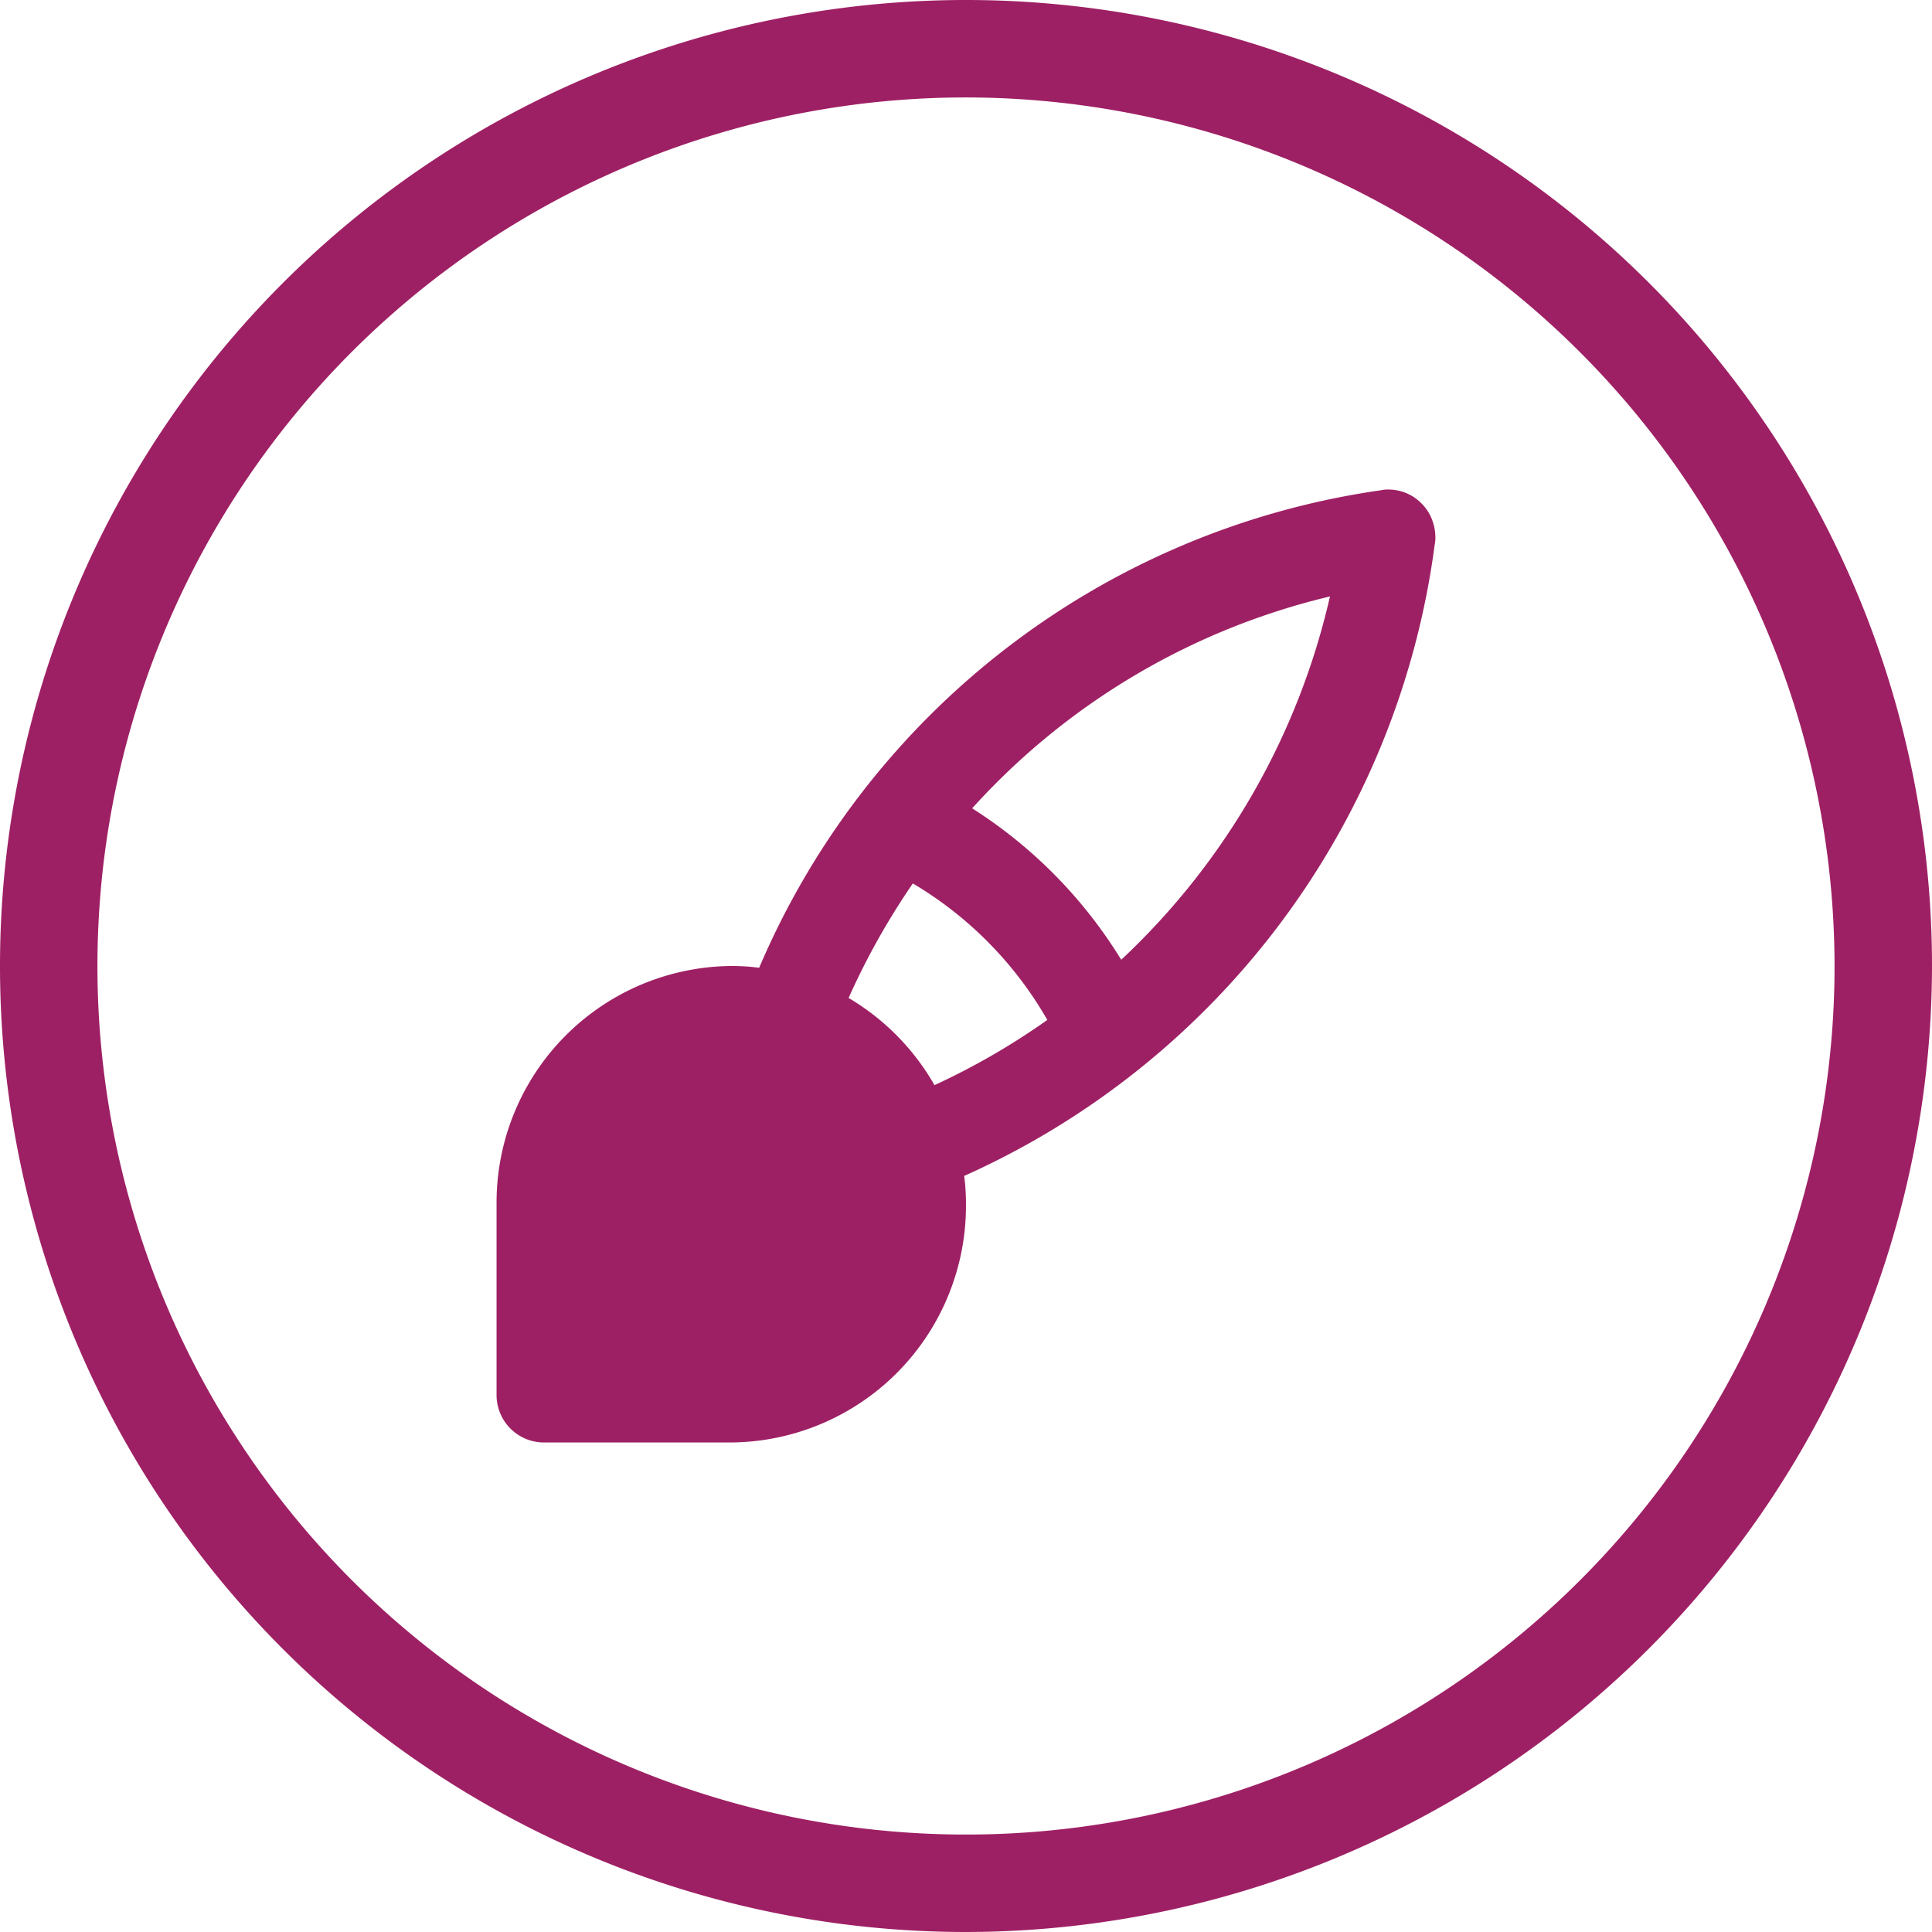
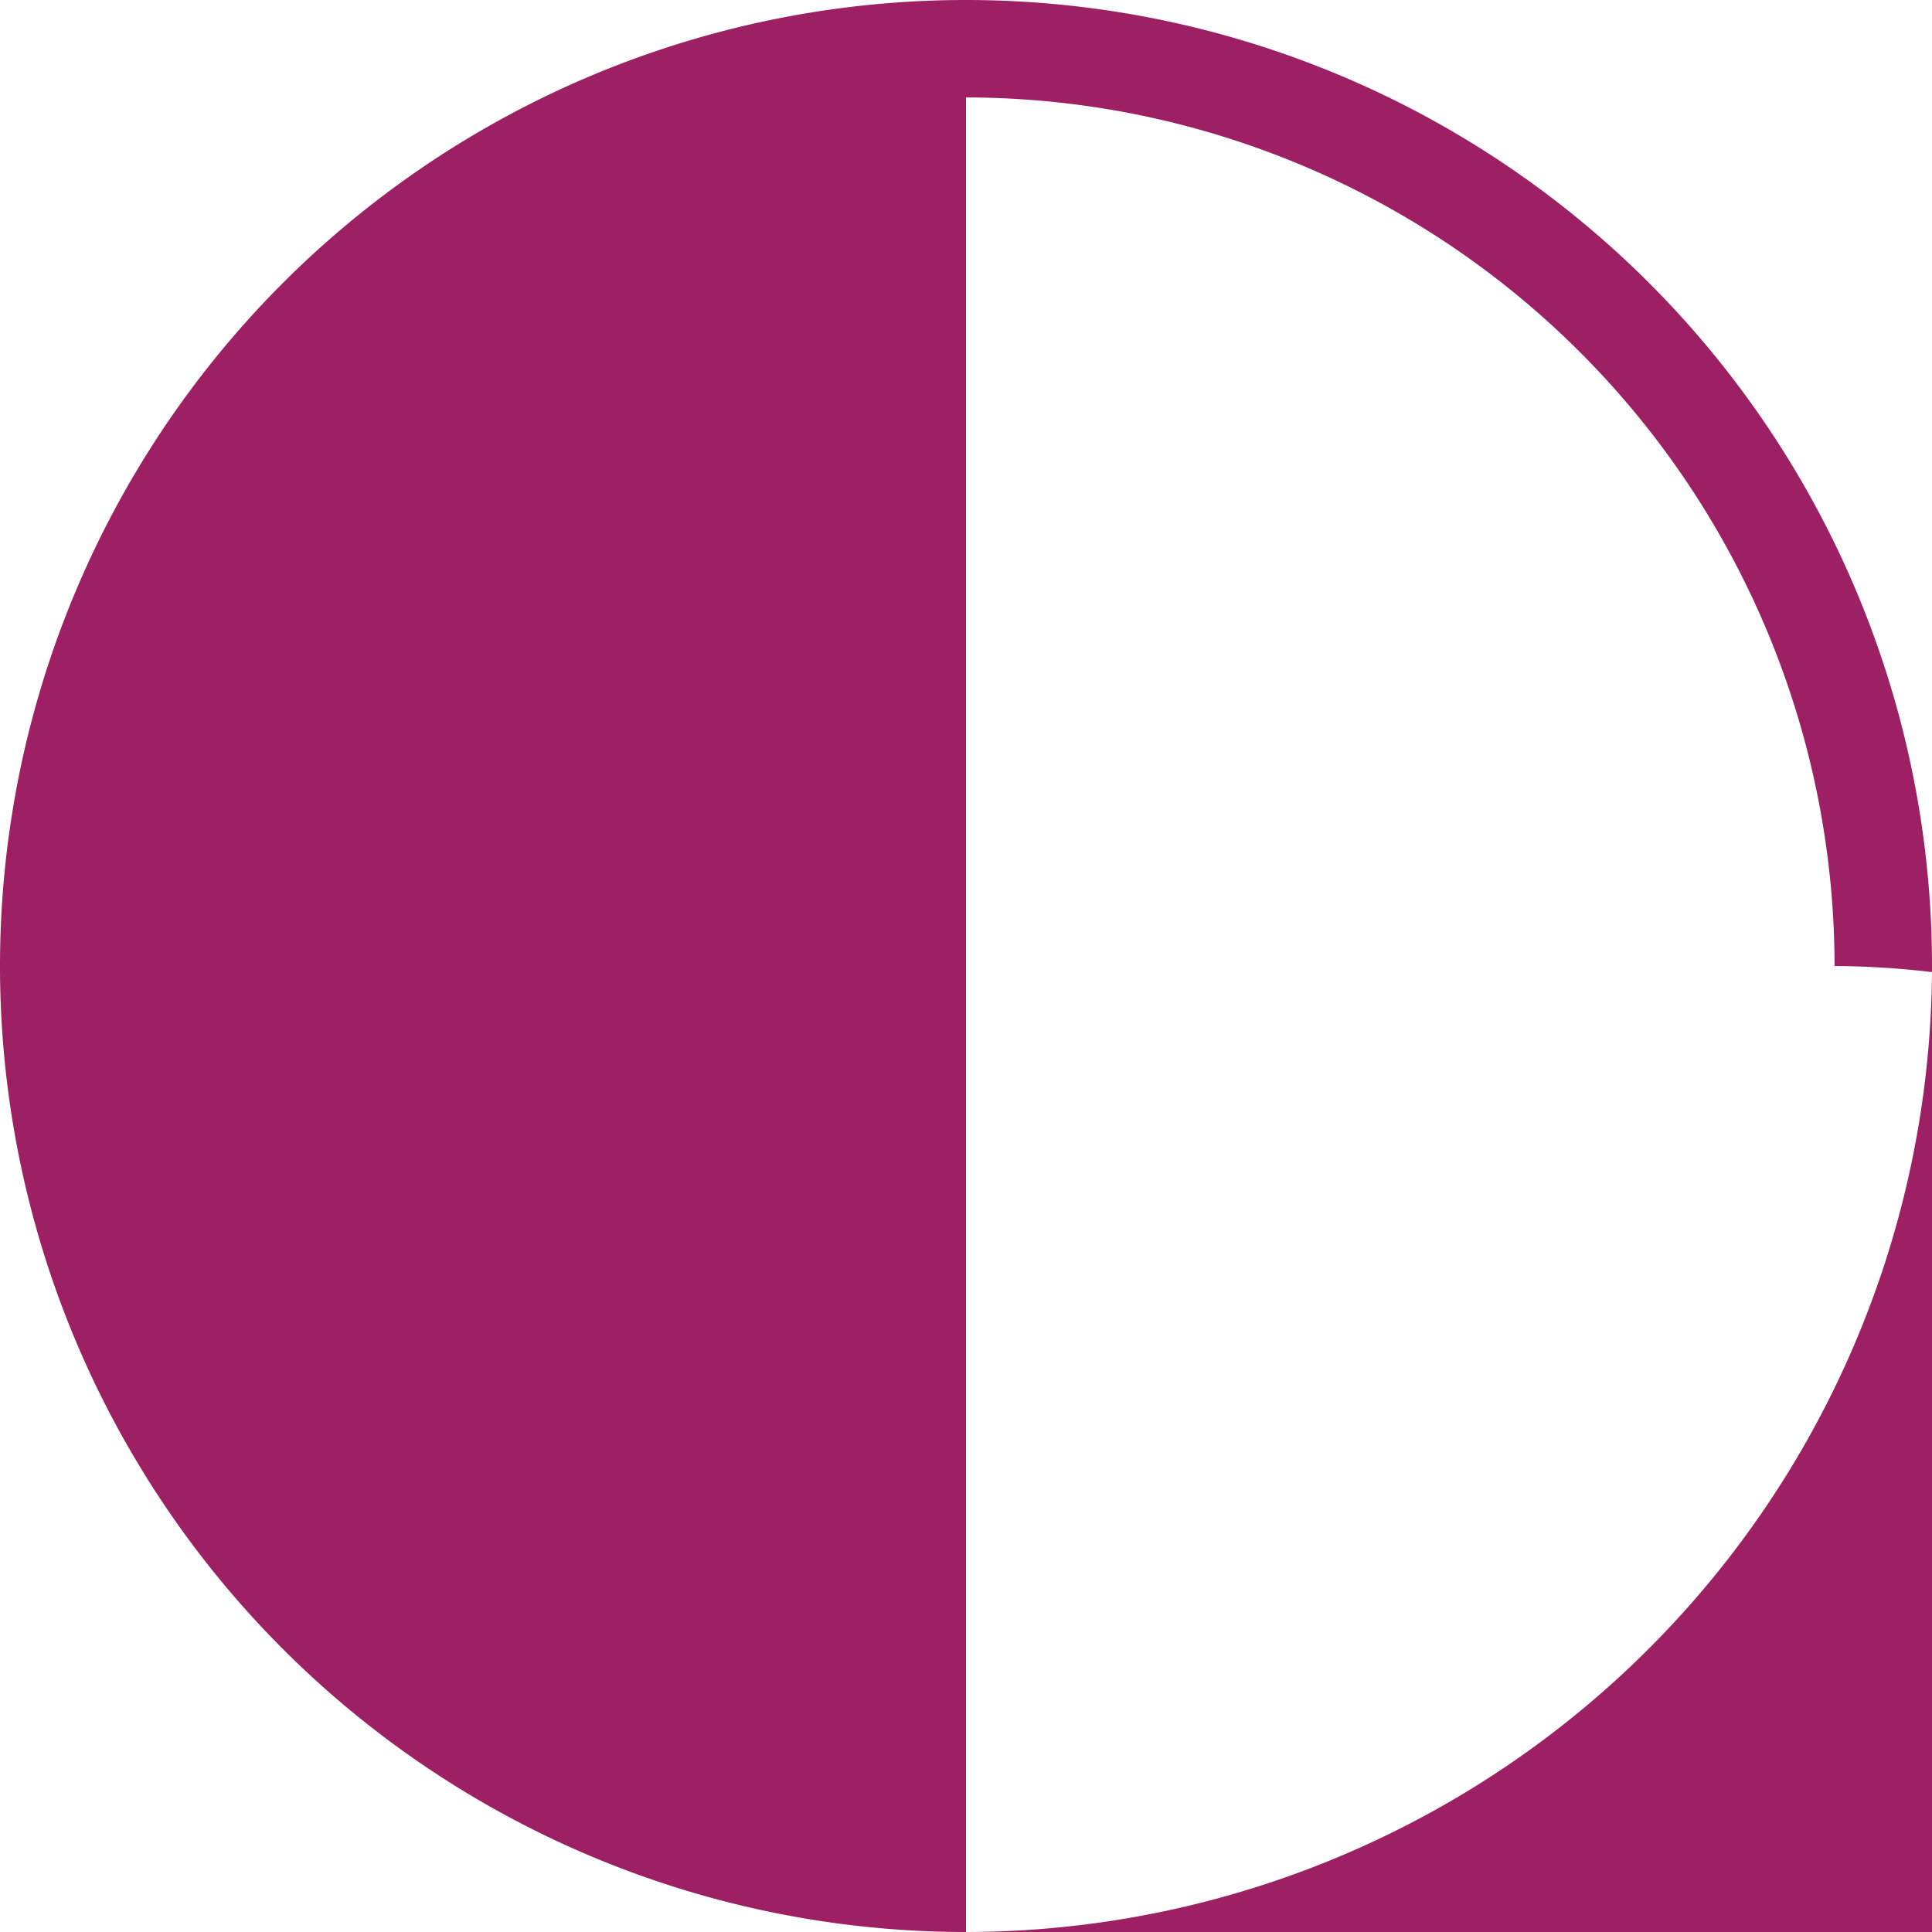
<svg xmlns="http://www.w3.org/2000/svg" width="64" height="64.001" viewBox="0 0 64 64.001">
  <g id="designer" transform="translate(32 32)">
    <g id="Group_2939" data-name="Group 2939" transform="translate(-32 -32)">
      <g id="Group_2936" data-name="Group 2936">
-         <path id="Path_3097" data-name="Path 3097" d="M32,64A32,32,0,1,1,64,32,32.037,32.037,0,0,1,32,64ZM32,3.228A28.772,28.772,0,1,0,60.772,32,28.8,28.8,0,0,0,32,3.228Z" fill="#9e2064" />
+         <path id="Path_3097" data-name="Path 3097" d="M32,64A32,32,0,1,1,64,32,32.037,32.037,0,0,1,32,64ZA28.772,28.772,0,1,0,60.772,32,28.8,28.8,0,0,0,32,3.228Z" fill="#9e2064" />
      </g>
      <g id="Group_2938" data-name="Group 2938" transform="translate(16.451 16.216)">
        <g id="Group_2937" data-name="Group 2937">
-           <path id="Path_3098" data-name="Path 3098" d="M61.58,31.187a1.485,1.485,0,0,0-.367-.586,1.512,1.512,0,0,0-.565-.367,1.588,1.588,0,0,0-.531-.095,1.077,1.077,0,0,0-.245.024,26.444,26.444,0,0,0-20.6,15.819,6.819,6.819,0,0,0-.921-.059,7.841,7.841,0,0,0-7.778,7.889v6.315a1.572,1.572,0,0,0,1.557,1.58h6.221a7.842,7.842,0,0,0,7.772-7.895,7.113,7.113,0,0,0-.059-.935A26.741,26.741,0,0,0,61.65,31.968a1.143,1.143,0,0,0,.023-.249A1.627,1.627,0,0,0,61.58,31.187ZM45.08,49.87a7.9,7.9,0,0,0-2.845-2.888,23.989,23.989,0,0,1,2.128-3.794,12.455,12.455,0,0,1,4.455,4.522A23.44,23.44,0,0,1,45.08,49.87Zm6.186-4.154A15.6,15.6,0,0,0,46.328,40.7a23.206,23.206,0,0,1,11.853-7.019A23.709,23.709,0,0,1,51.266,45.716Z" transform="translate(-30.575 -30.139)" fill="#9e2064" />
-         </g>
+           </g>
      </g>
    </g>
  </g>
</svg>